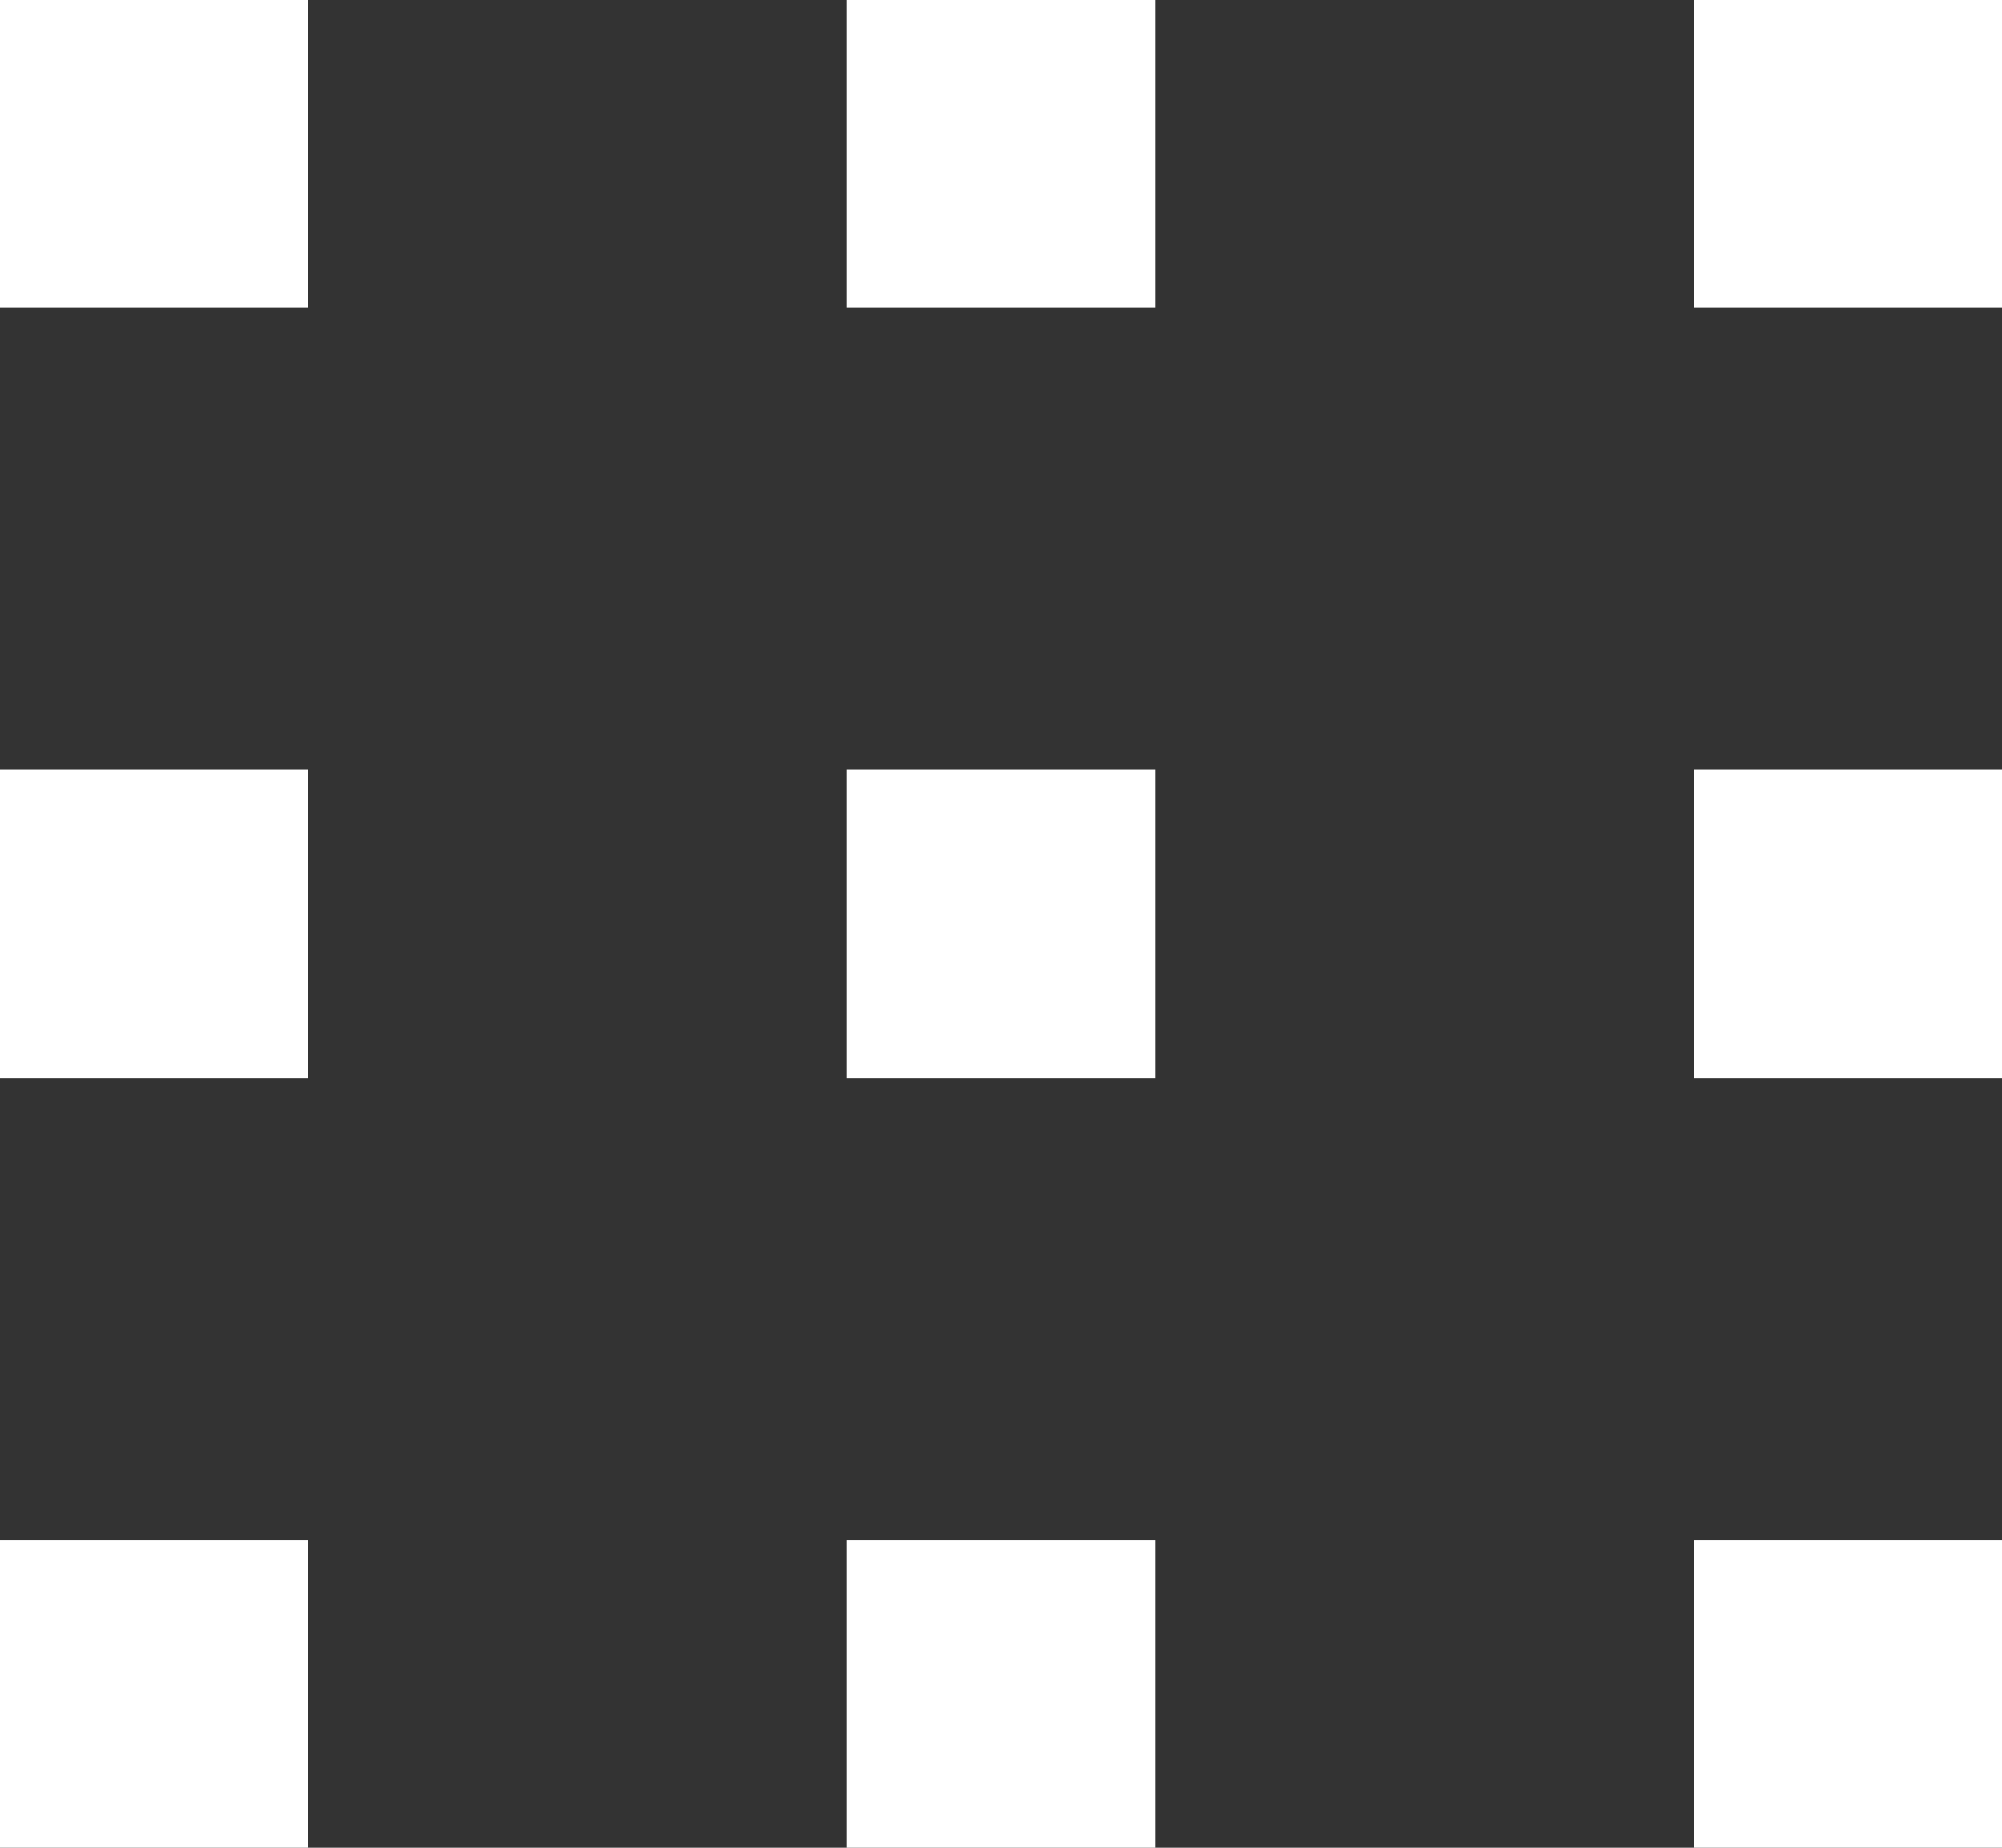
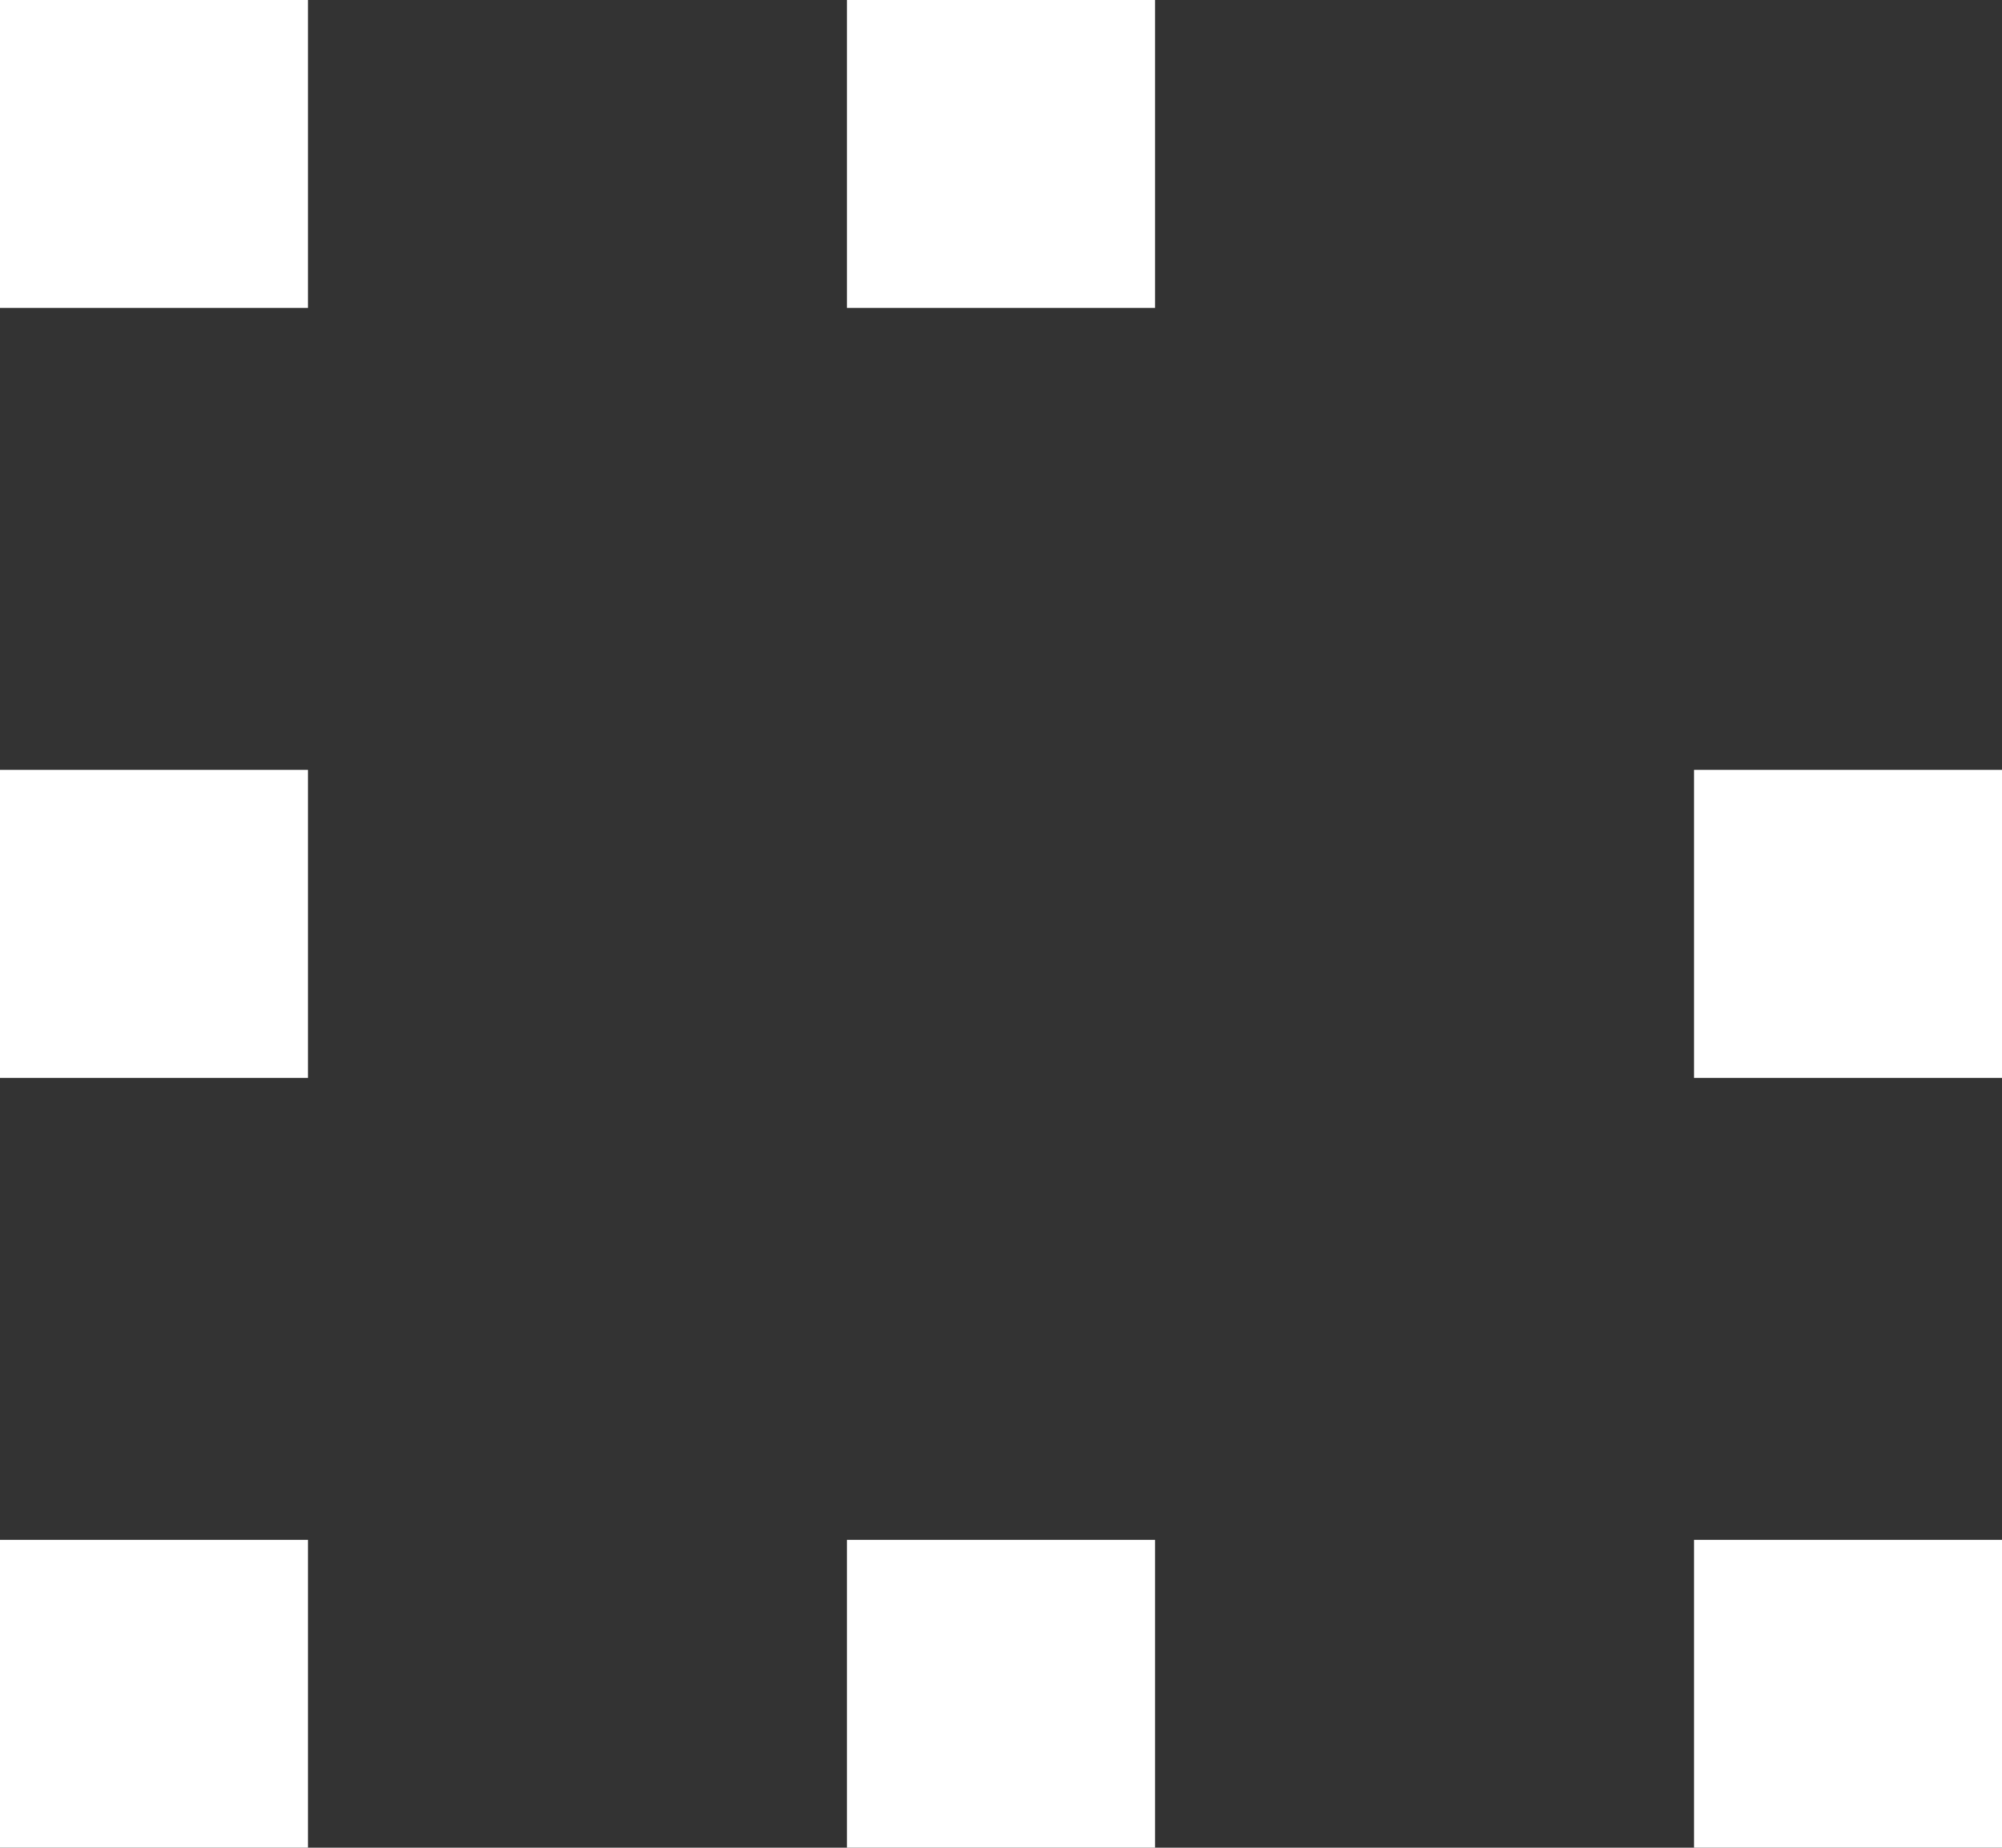
<svg xmlns="http://www.w3.org/2000/svg" width="26" height="24" viewBox="0 0 26 24">
  <rect x="0" y="0" width="26" height="24" fill="#333333" stroke="none" />
  <g id="Raggruppa_22029" data-name="Raggruppa 22029" transform="translate(-50 -1409)">
    <rect id="Rettangolo_12820" data-name="Rettangolo 12820" width="4" height="4" transform="translate(50 1409)" fill="#fff" />
    <rect id="Rettangolo_13586" data-name="Rettangolo 13586" width="4" height="4" transform="translate(50 1429)" fill="#fff" />
    <rect id="Rettangolo_13587" data-name="Rettangolo 13587" width="4" height="4" transform="translate(50 1419)" fill="#fff" />
    <rect id="Rettangolo_13590" data-name="Rettangolo 13590" width="4" height="4" transform="translate(61 1409)" fill="#fff" />
    <rect id="Rettangolo_13588" data-name="Rettangolo 13588" width="4" height="4" transform="translate(61 1429)" fill="#fff" />
-     <rect id="Rettangolo_13589" data-name="Rettangolo 13589" width="4" height="4" transform="translate(61 1419)" fill="#fff" />
-     <rect id="Rettangolo_13593" data-name="Rettangolo 13593" width="4" height="4" transform="translate(72 1409)" fill="#fff" />
    <rect id="Rettangolo_13591" data-name="Rettangolo 13591" width="4" height="4" transform="translate(72 1429)" fill="#fff" />
    <rect id="Rettangolo_13592" data-name="Rettangolo 13592" width="4" height="4" transform="translate(72 1419)" fill="#fff" />
  </g>
</svg>